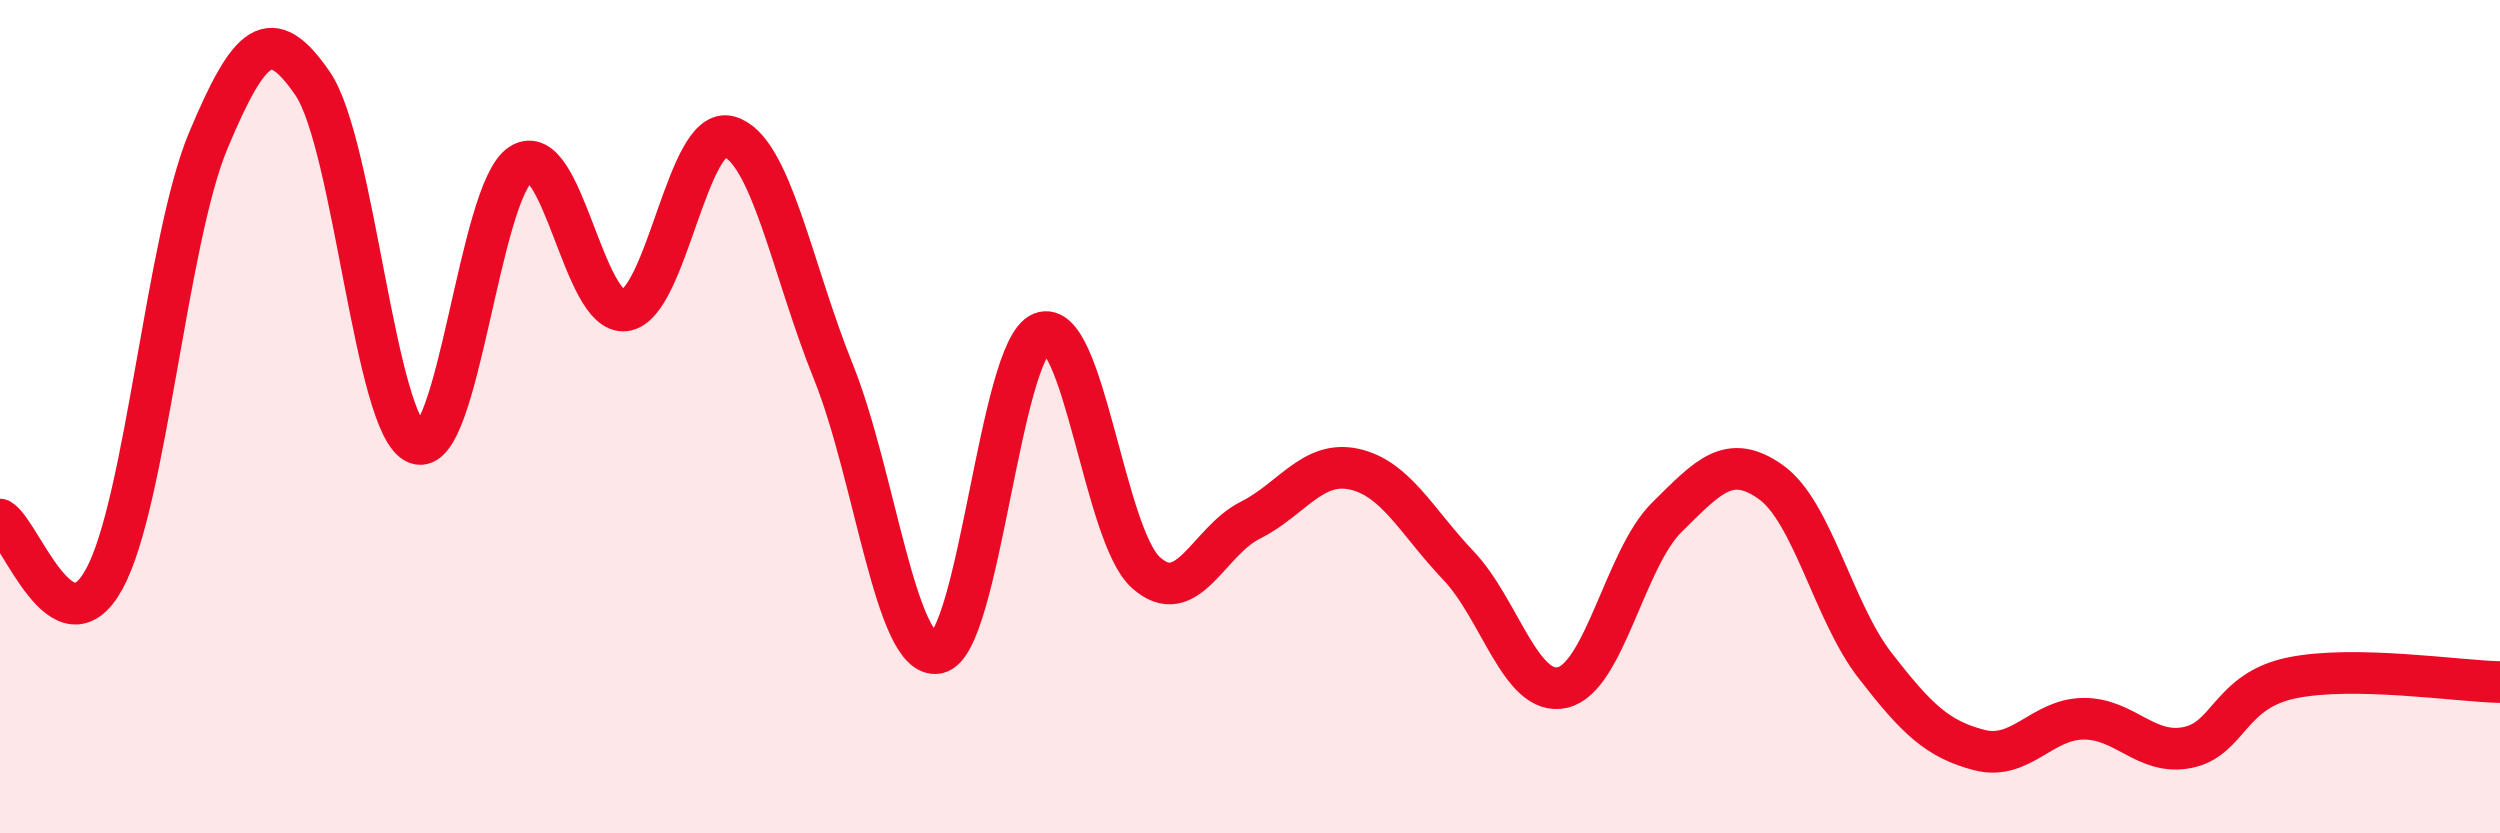
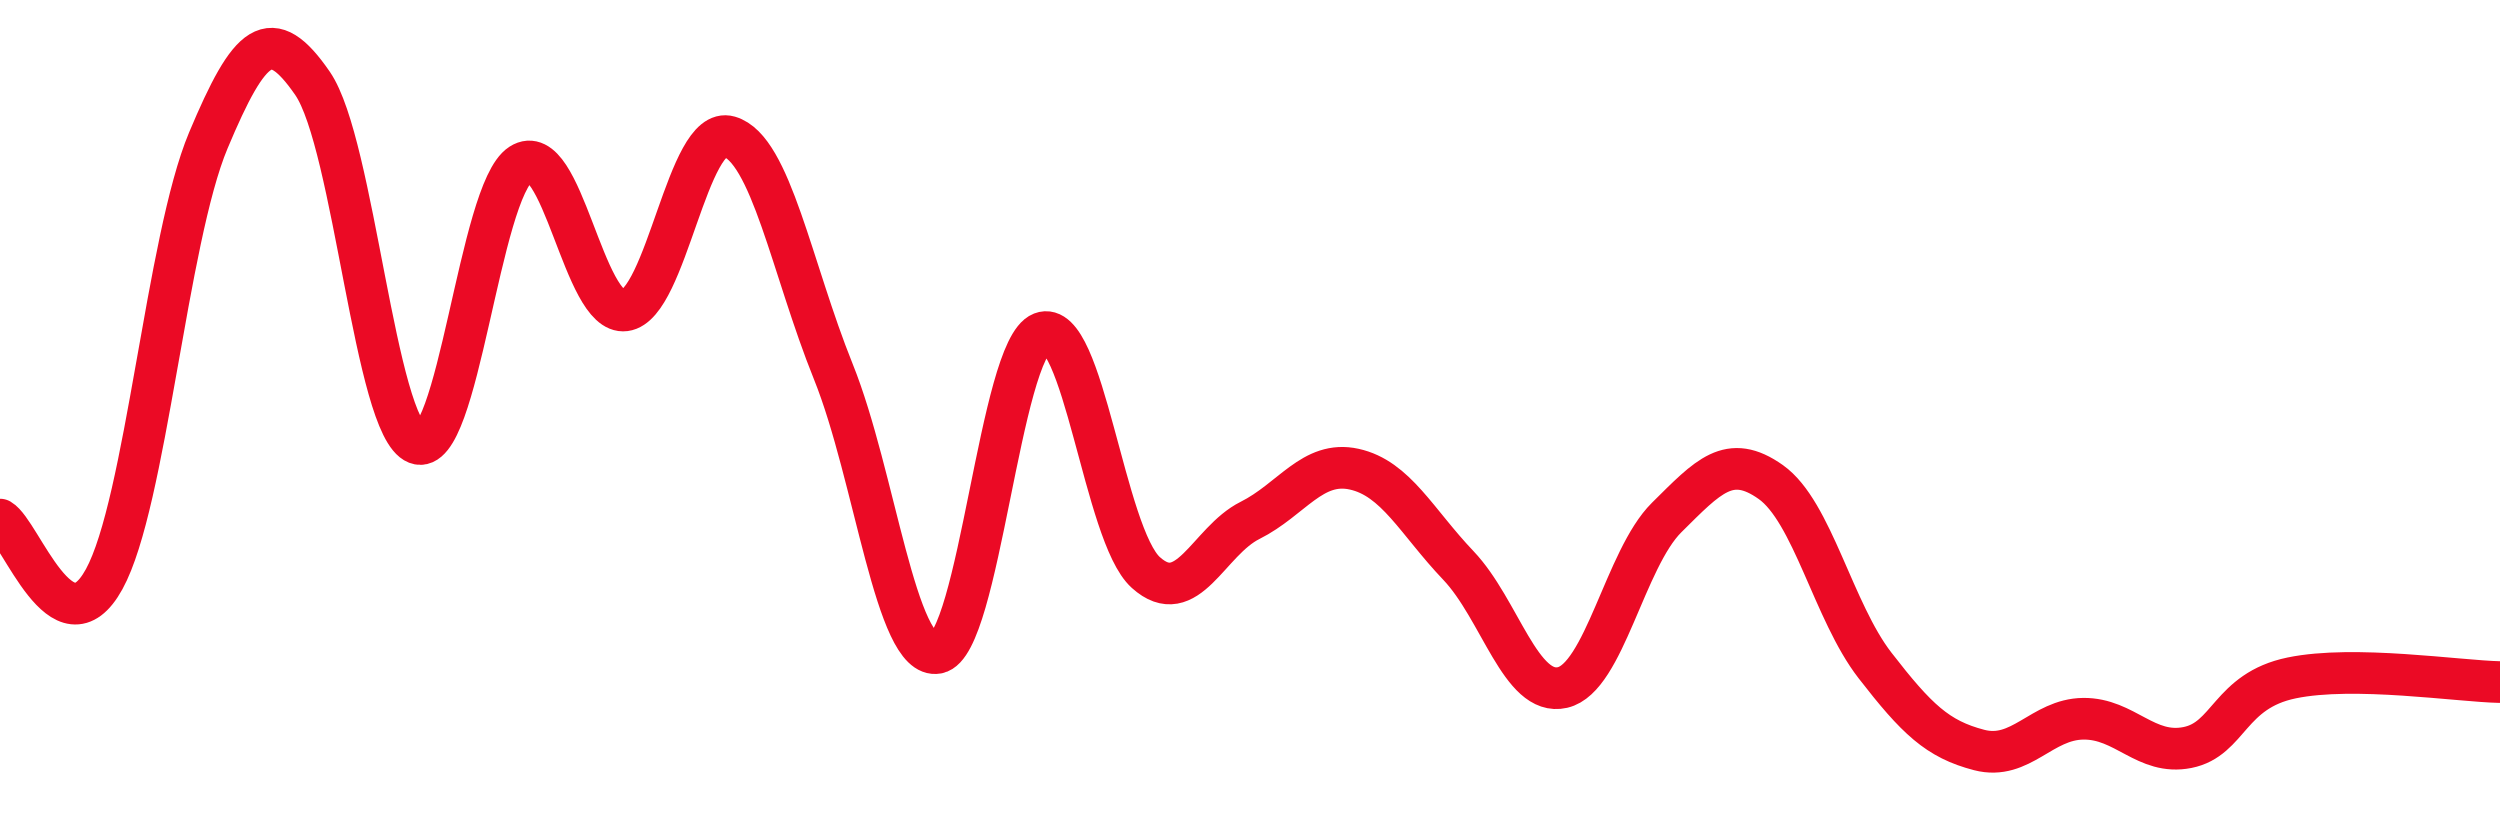
<svg xmlns="http://www.w3.org/2000/svg" width="60" height="20" viewBox="0 0 60 20">
-   <path d="M 0,12.47 C 0.5,12.76 1.5,15.72 2.5,13.9 C 3.5,12.08 4,5.75 5,3.37 C 6,0.99 6.5,0.55 7.5,2 C 8.5,3.45 9,10.25 10,10.64 C 11,11.03 11.5,4.58 12.5,3.94 C 13.5,3.3 14,7.58 15,7.45 C 16,7.32 16.5,2.99 17.5,3.28 C 18.5,3.57 19,6.44 20,8.92 C 21,11.4 21.5,15.86 22.5,15.67 C 23.5,15.48 24,8.38 25,7.99 C 26,7.6 26.5,12.84 27.5,13.74 C 28.5,14.64 29,12.99 30,12.49 C 31,11.99 31.5,11.04 32.5,11.26 C 33.5,11.48 34,12.52 35,13.57 C 36,14.62 36.5,16.73 37.5,16.5 C 38.5,16.27 39,13.41 40,12.42 C 41,11.43 41.5,10.86 42.5,11.57 C 43.5,12.28 44,14.68 45,15.97 C 46,17.26 46.5,17.74 47.5,18 C 48.5,18.26 49,17.26 50,17.25 C 51,17.24 51.5,18.14 52.5,17.94 C 53.5,17.74 53.5,16.58 55,16.27 C 56.5,15.96 59,16.35 60,16.37L60 20L0 20Z" fill="#EB0A25" opacity="0.1" stroke-linecap="round" stroke-linejoin="round" />
  <path d="M 0,12.47 C 0.5,12.76 1.5,15.72 2.5,13.9 C 3.5,12.08 4,5.75 5,3.37 C 6,0.99 6.5,0.55 7.5,2 C 8.5,3.45 9,10.25 10,10.64 C 11,11.03 11.5,4.58 12.5,3.94 C 13.5,3.3 14,7.58 15,7.45 C 16,7.32 16.5,2.99 17.5,3.28 C 18.5,3.57 19,6.44 20,8.92 C 21,11.4 21.5,15.86 22.5,15.67 C 23.5,15.48 24,8.38 25,7.99 C 26,7.6 26.5,12.84 27.5,13.74 C 28.5,14.64 29,12.99 30,12.49 C 31,11.99 31.5,11.04 32.5,11.26 C 33.5,11.48 34,12.52 35,13.57 C 36,14.62 36.5,16.73 37.5,16.5 C 38.5,16.27 39,13.41 40,12.42 C 41,11.43 41.5,10.86 42.5,11.57 C 43.5,12.28 44,14.68 45,15.97 C 46,17.26 46.5,17.74 47.5,18 C 48.5,18.26 49,17.26 50,17.25 C 51,17.24 51.5,18.14 52.5,17.94 C 53.5,17.74 53.5,16.58 55,16.27 C 56.5,15.96 59,16.35 60,16.37" stroke="#EB0A25" stroke-width="1" fill="none" stroke-linecap="round" stroke-linejoin="round" />
</svg>